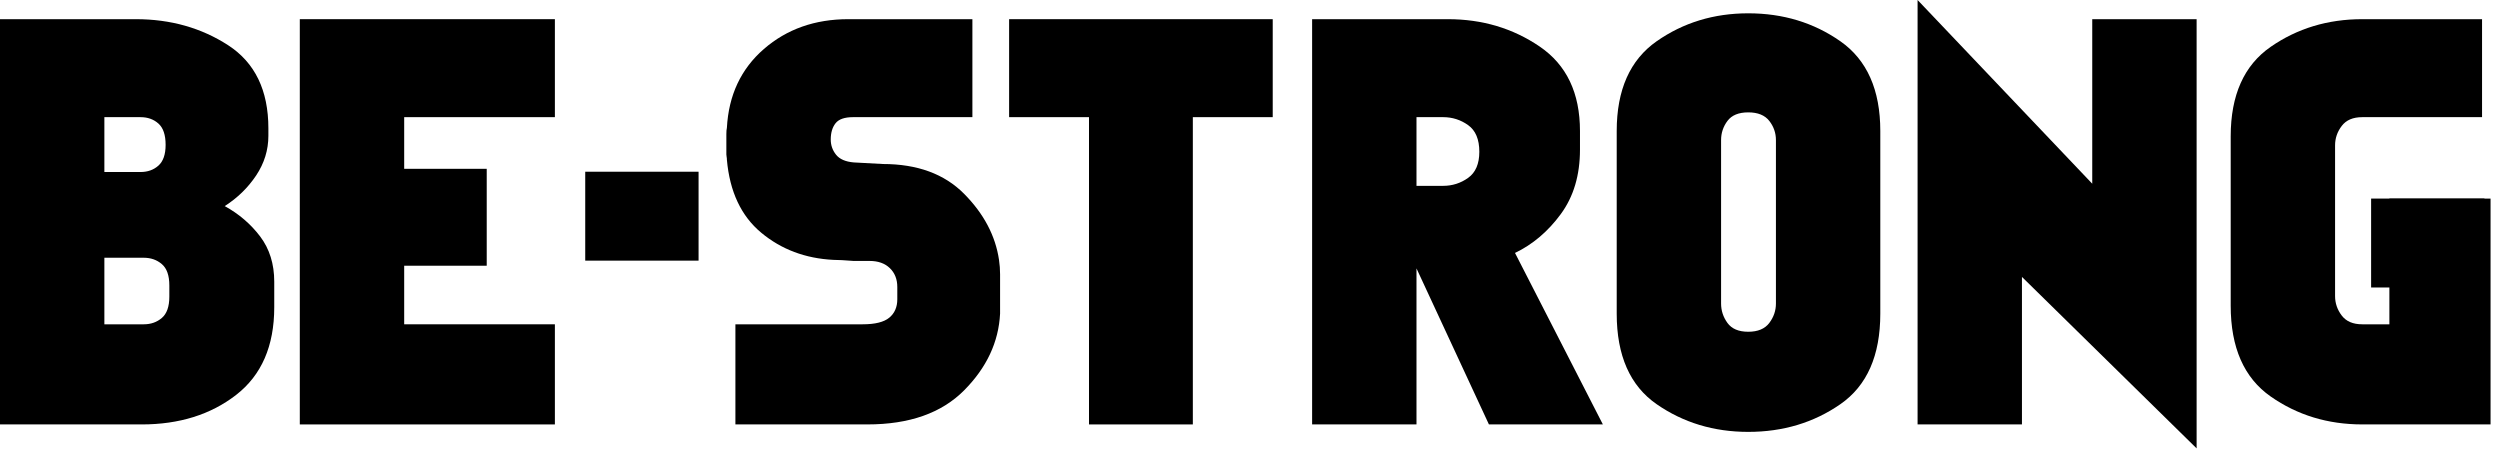
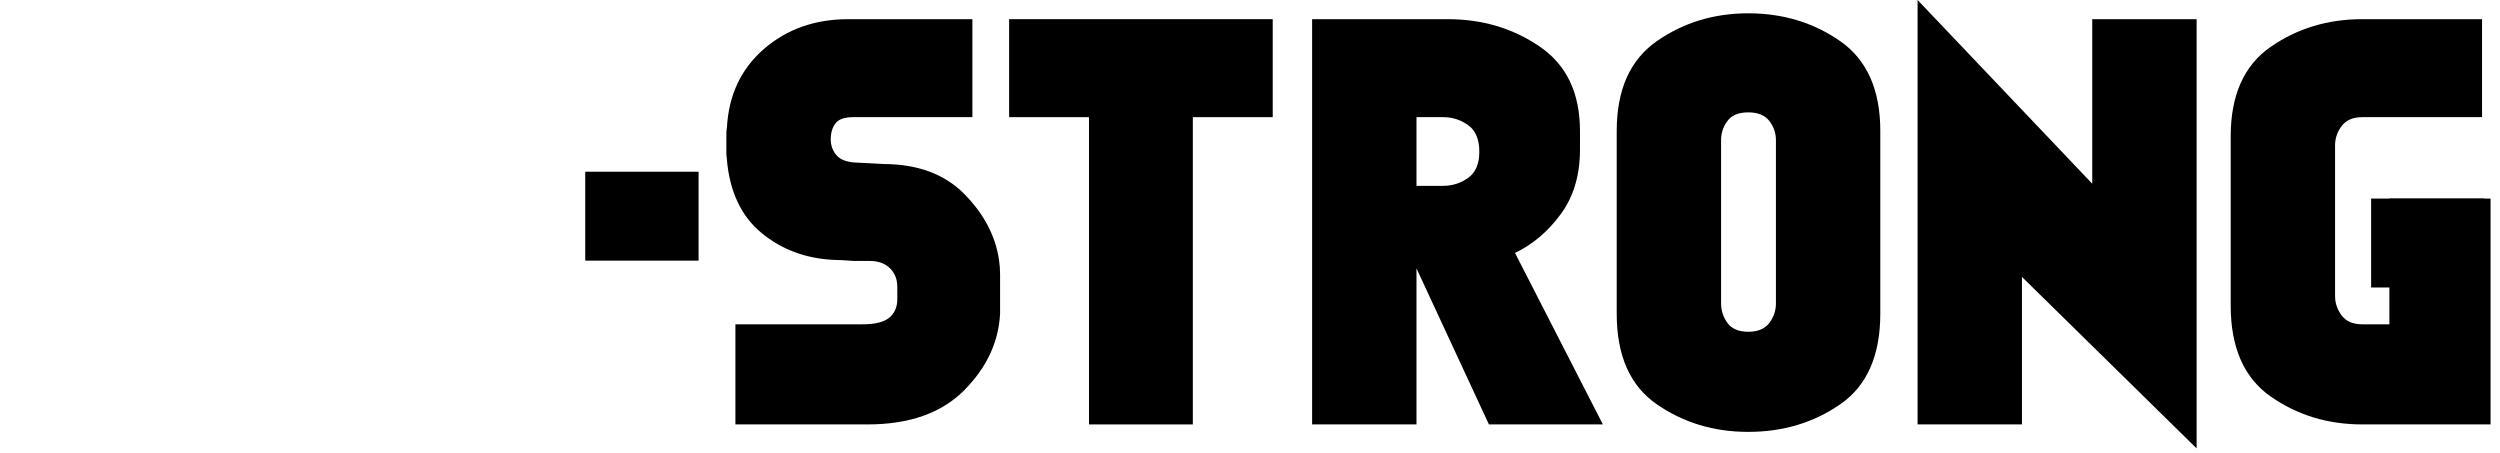
<svg xmlns="http://www.w3.org/2000/svg" width="215" height="39" viewBox="0 0 215 39">
  <g id="Header__logo__be-strong" fill="none" fill-rule="evenodd" stroke="none" stroke-width="1">
    <g id="Group-14" fill="#000">
-       <path id="Fill-1" d="M13.922,27.341 C14.349,26.975 14.563,26.364 14.563,25.509 L14.563,24.548 C14.563,23.694 14.349,23.082 13.922,22.716 C13.494,22.349 12.975,22.166 12.365,22.166 L8.976,22.166 L8.976,27.89 L12.365,27.89 C12.975,27.89 13.494,27.708 13.922,27.341 M13.624,14.243 C14.036,13.877 14.243,13.281 14.243,12.457 C14.243,11.603 14.036,10.991 13.624,10.625 C13.212,10.258 12.7,10.076 12.09,10.076 L8.976,10.076 L8.976,14.793 L12.09,14.793 C12.7,14.793 13.212,14.61 13.624,14.243 M20.311,33.959 C18.128,35.654 15.418,36.501 12.182,36.501 L0,36.501 L0,1.649 L11.678,1.649 C14.67,1.649 17.318,2.398 19.624,3.893 C21.929,5.389 23.081,7.771 23.081,11.037 L23.081,11.678 C23.081,12.9 22.73,14.037 22.028,15.091 C21.325,16.144 20.425,17.022 19.326,17.724 C20.547,18.396 21.562,19.266 22.372,20.334 C23.18,21.404 23.585,22.701 23.585,24.227 L23.585,26.425 C23.585,29.754 22.493,32.264 20.311,33.959" />
-       <polygon id="Fill-3" points="47.72 10.075 34.76 10.075 34.76 14.518 41.858 14.518 41.858 22.852 34.76 22.852 34.76 27.89 47.72 27.89 47.72 36.501 25.783 36.501 25.783 1.649 47.72 1.649" />
      <polygon id="Fill-5" points="50.33 22.415 60.077 22.415 60.077 14.768 50.33 14.768" />
      <polygon id="Fill-7" points="203.916 24.724 213.663 24.724 213.663 17.077 203.916 17.077" />
      <path id="Fill-8" d="M86.007,24.158 L86.007,24.731 L86.007,25.005 L86.007,25.28 L86.007,26.127 L86.007,26.974 C85.883,29.417 84.853,31.616 82.915,33.569 C80.975,35.523 78.206,36.5 74.603,36.5 L63.245,36.5 L63.245,27.89 L74.191,27.89 C75.258,27.89 76.022,27.7 76.481,27.318 C76.939,26.936 77.168,26.41 77.168,25.738 L77.168,24.684 C77.168,24.013 76.954,23.471 76.526,23.059 C76.099,22.647 75.519,22.441 74.785,22.441 L74.144,22.441 L73.412,22.441 C73.046,22.411 72.71,22.387 72.404,22.372 C72.099,22.357 71.856,22.349 71.671,22.349 C69.26,22.227 67.191,21.449 65.466,20.013 C63.74,18.579 62.757,16.487 62.513,13.74 C62.513,13.648 62.505,13.564 62.489,13.487 C62.474,13.411 62.467,13.343 62.467,13.281 L62.467,12.801 L62.467,12.365 L62.467,11.54 C62.467,11.297 62.481,11.114 62.513,10.991 C62.664,8.182 63.727,5.923 65.695,4.213 C67.665,2.504 70.085,1.649 72.954,1.649 L83.626,1.649 L83.626,10.075 L73.367,10.075 C72.633,10.075 72.13,10.251 71.856,10.602 C71.581,10.953 71.444,11.419 71.444,11.999 C71.444,12.488 71.596,12.923 71.9,13.304 C72.206,13.686 72.71,13.907 73.412,13.968 L75.93,14.105 C78.891,14.105 81.221,14.96 82.915,16.67 C84.609,18.38 85.609,20.273 85.915,22.349 C85.945,22.563 85.968,22.769 85.984,22.967 C85.999,23.166 86.007,23.372 86.007,23.586 L86.007,24.158 Z" />
      <polygon id="Fill-9" points="109.454 10.075 102.584 10.075 102.584 36.501 93.654 36.501 93.654 10.075 86.784 10.075 86.784 1.649 109.454 1.649" />
      <path id="Fill-10" d="M121.818,15.983 L124.108,15.983 C124.901,15.983 125.619,15.754 126.26,15.296 C126.901,14.838 127.222,14.09 127.222,13.052 C127.222,11.983 126.901,11.22 126.26,10.762 C125.619,10.304 124.901,10.075 124.108,10.075 L121.818,10.075 L121.818,15.983 Z M121.818,36.5 L112.842,36.5 L112.842,1.649 L124.52,1.649 C127.481,1.649 130.114,2.435 132.42,4.007 C134.725,5.58 135.878,8 135.878,11.266 L135.878,12.869 C135.878,15.067 135.328,16.915 134.229,18.41 C133.13,19.906 131.817,21.021 130.29,21.753 L137.847,36.5 L128.047,36.5 L121.818,23.082 L121.818,36.5 Z" />
      <path id="Fill-11" d="M152.158,27.776 C152.539,27.272 152.73,26.715 152.73,26.104 L152.73,12.045 C152.73,11.435 152.539,10.885 152.158,10.396 C151.776,9.908 151.174,9.664 150.349,9.664 C149.525,9.664 148.929,9.908 148.563,10.396 C148.197,10.885 148.013,11.435 148.013,12.045 L148.013,26.104 C148.013,26.715 148.197,27.272 148.563,27.776 C148.929,28.28 149.525,28.531 150.349,28.531 C151.174,28.531 151.776,28.28 152.158,27.776 L152.158,27.776 Z M139.037,11.266 C139.037,7.725 140.182,5.152 142.471,3.549 C144.762,1.947 147.387,1.145 150.349,1.145 C153.341,1.145 155.982,1.947 158.272,3.549 C160.562,5.152 161.706,7.725 161.706,11.266 L161.706,26.975 C161.706,30.577 160.562,33.173 158.272,34.76 C155.982,36.348 153.341,37.142 150.349,37.142 C147.387,37.142 144.762,36.348 142.471,34.76 C140.182,33.173 139.037,30.577 139.037,26.975 L139.037,11.266 Z" />
      <polygon id="Fill-12" points="188.909 1.649 188.909 38.561 173.888 23.815 173.888 36.501 164.912 36.501 164.912 0 179.933 15.8 179.933 1.649" />
      <path id="Fill-13" d="M201.388,10.831 C201.006,11.335 200.816,11.892 200.816,12.503 L200.816,25.463 C200.816,26.074 201.006,26.631 201.388,27.135 C201.77,27.639 202.357,27.89 203.152,27.89 L205.487,27.89 L205.487,17.077 L214.188,17.077 L214.188,36.5 L203.152,36.5 C200.19,36.5 197.564,35.699 195.274,34.096 C192.985,32.493 191.84,29.891 191.84,26.288 L191.84,11.724 C191.84,8.183 192.985,5.618 195.274,4.031 C197.564,2.443 200.19,1.649 203.152,1.649 L213.456,1.649 L213.456,10.076 L203.152,10.076 C202.357,10.076 201.77,10.327 201.388,10.831" />
    </g>
  </g>
</svg>